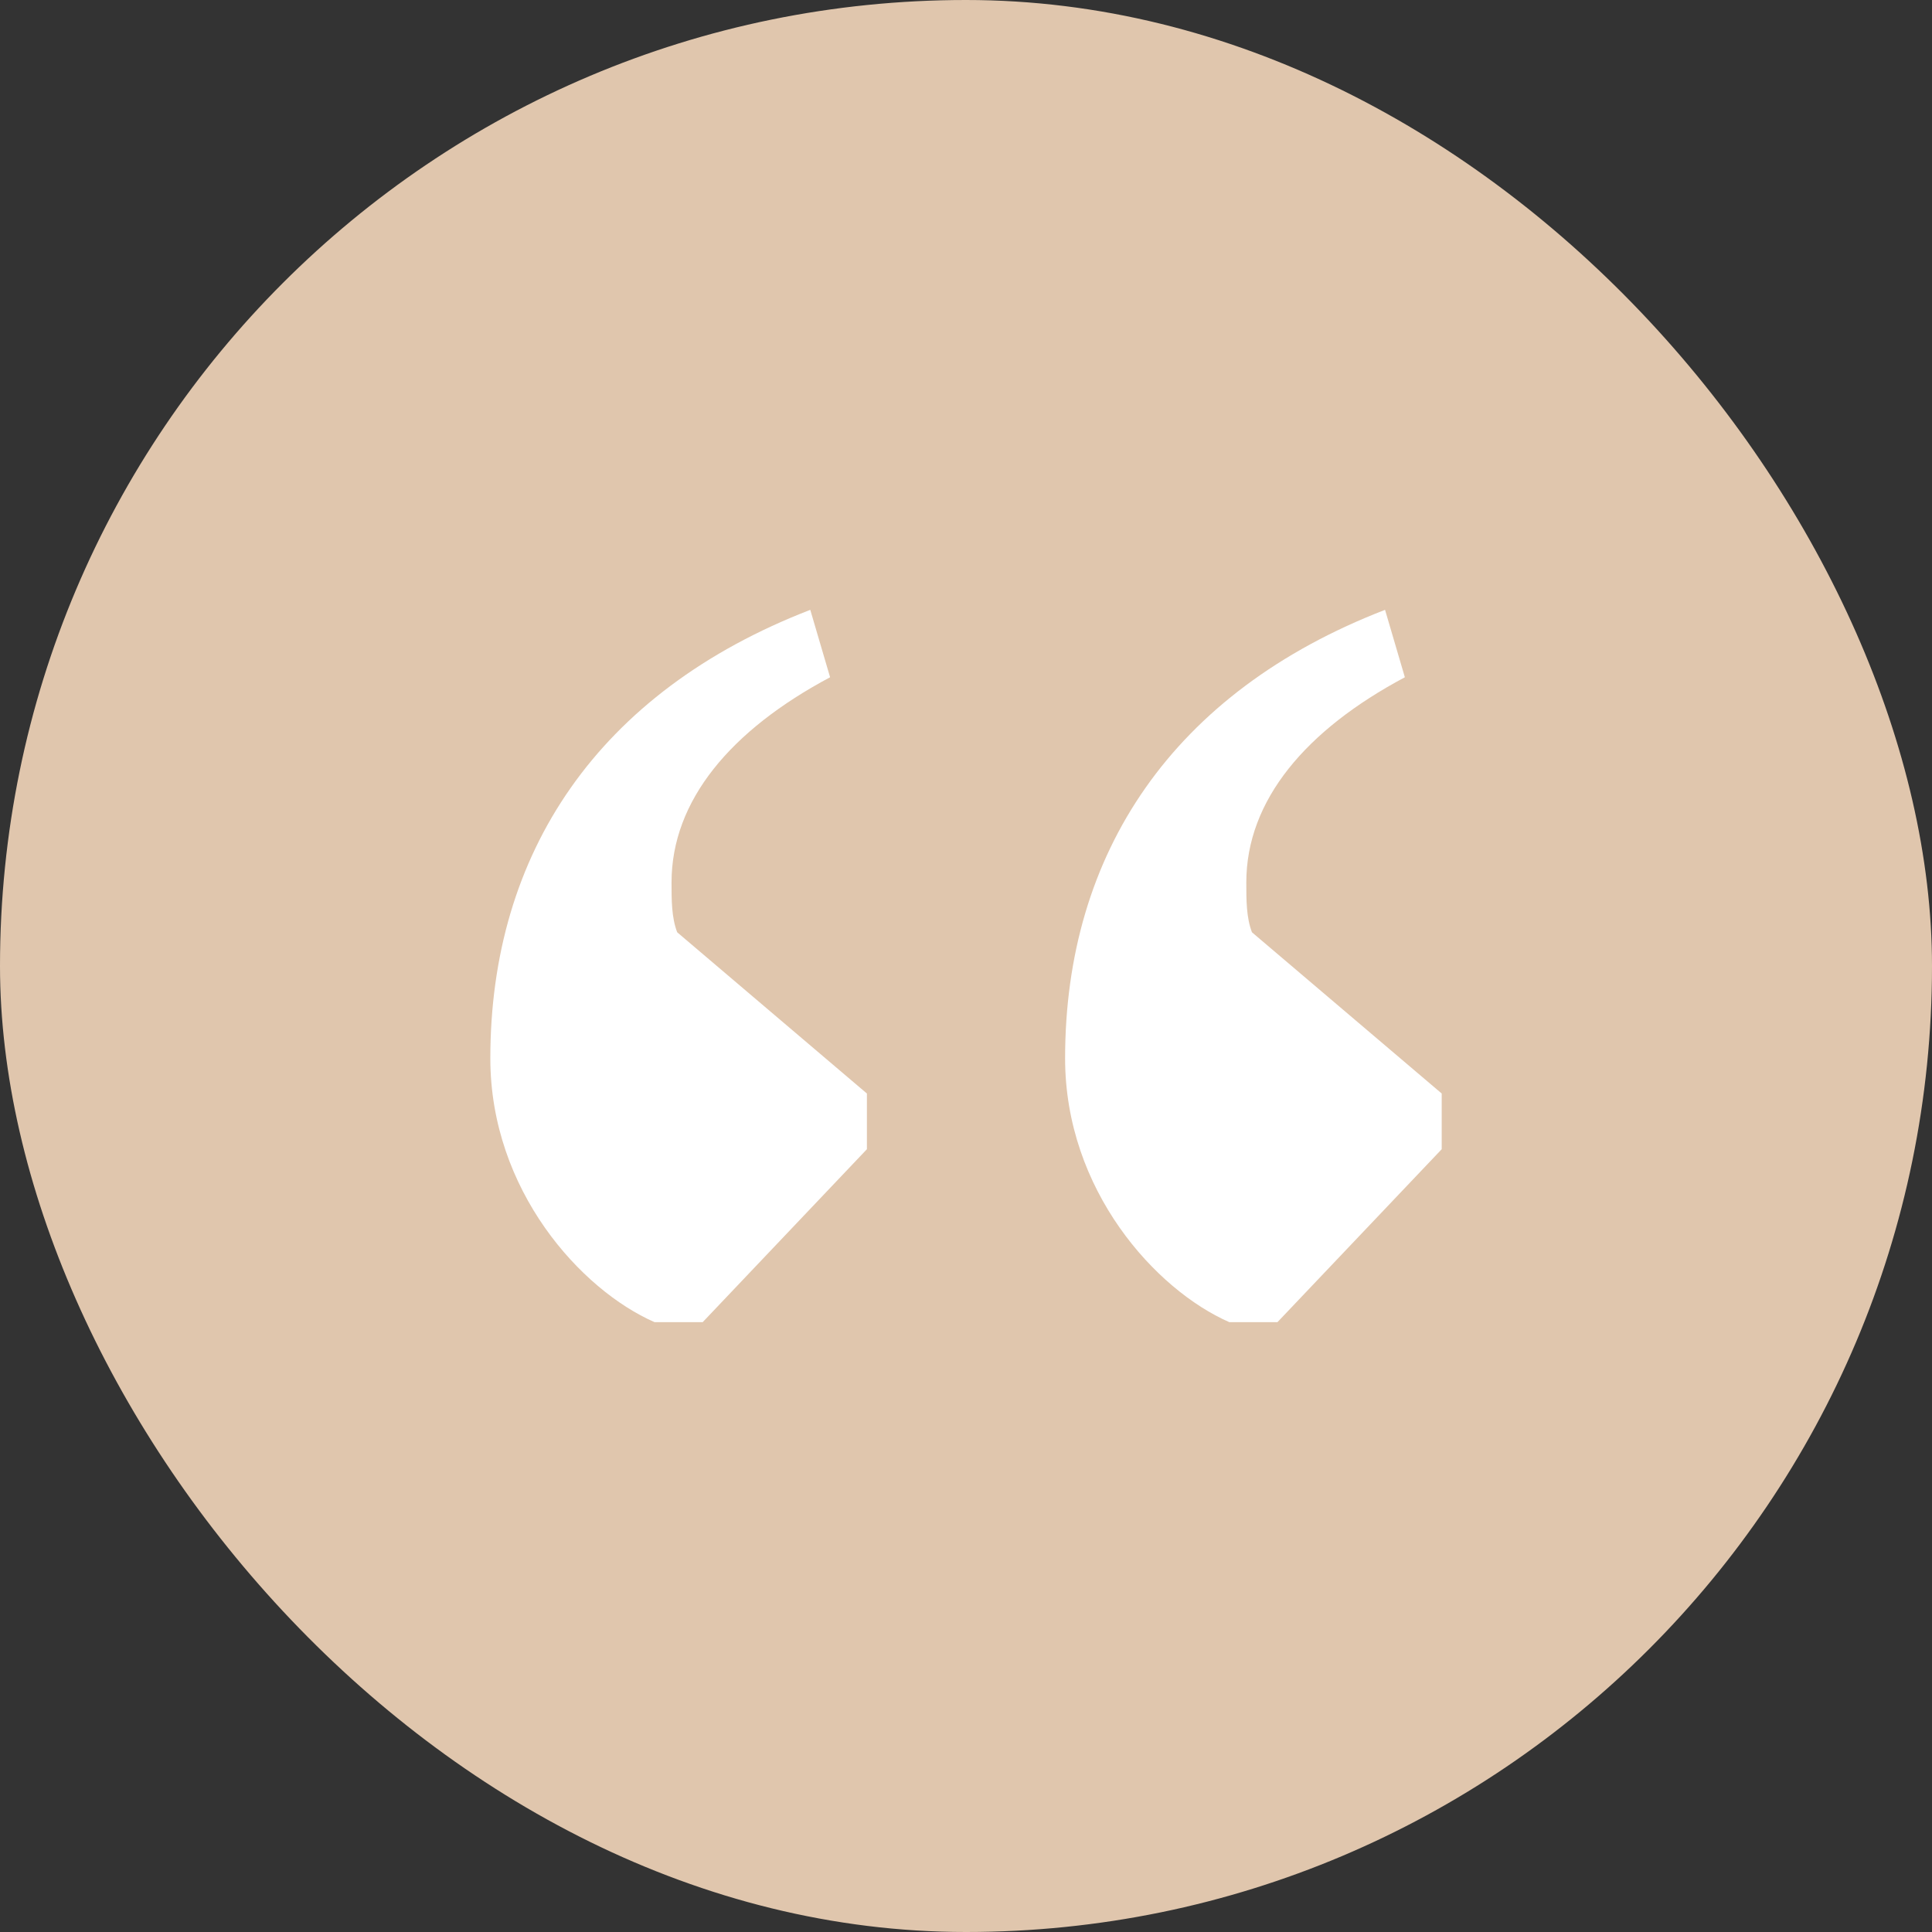
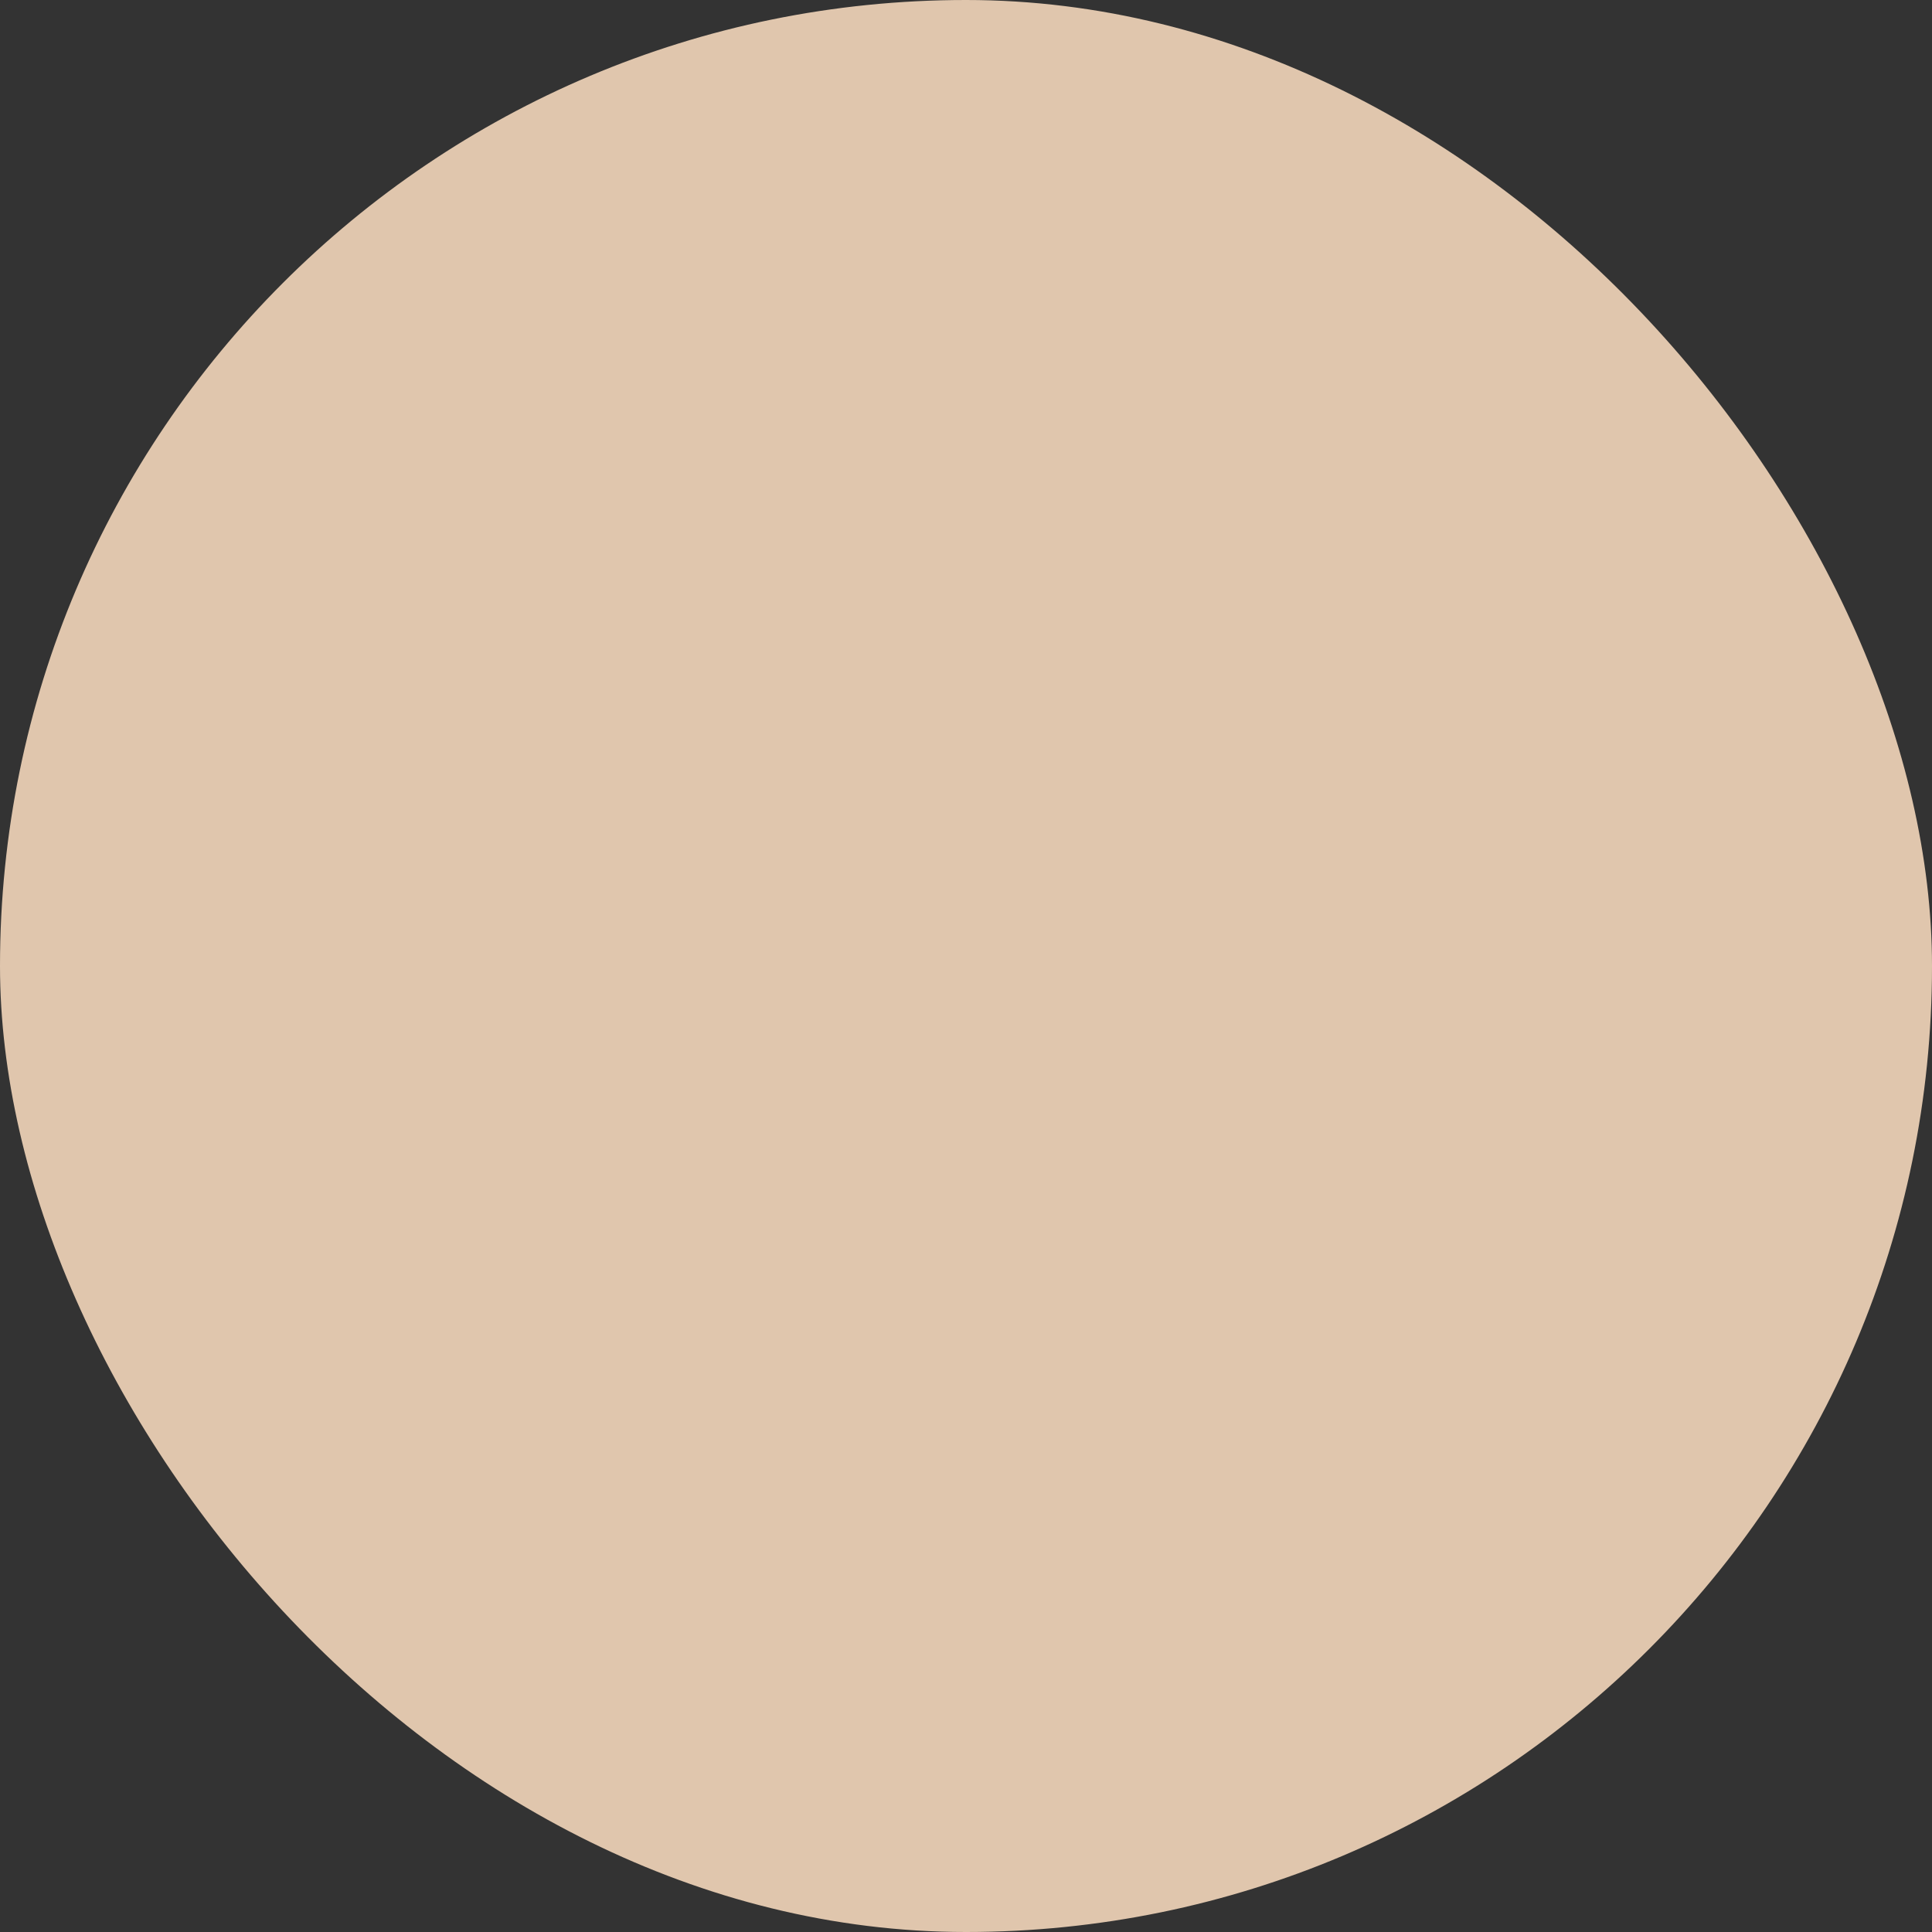
<svg xmlns="http://www.w3.org/2000/svg" width="58" height="58" viewBox="0 0 58 58" fill="none">
  <rect x="0" y="0" width="58" height="58" fill="#333333" stroke="none" />
  <rect width="58" height="58" rx="29" fill="#E0C6AD" />
-   <path d="M24.325 18.308L24.92 20.332C21.945 21.916 20.16 24.028 20.16 26.492C20.16 27.02 20.16 27.548 20.33 27.988L26.025 32.828V34.5L21.095 39.692H19.65C17.44 38.724 14.72 35.732 14.72 31.772C14.72 25.612 17.95 20.772 24.325 18.308ZM41.58 18.308L42.175 20.332C39.2 21.916 37.415 24.028 37.415 26.492C37.415 27.02 37.415 27.548 37.585 27.988L43.281 32.828V34.5L38.35 39.692H36.905C34.695 38.724 31.975 35.732 31.975 31.772C31.975 25.612 35.205 20.772 41.58 18.308Z" fill="white" />
</svg>